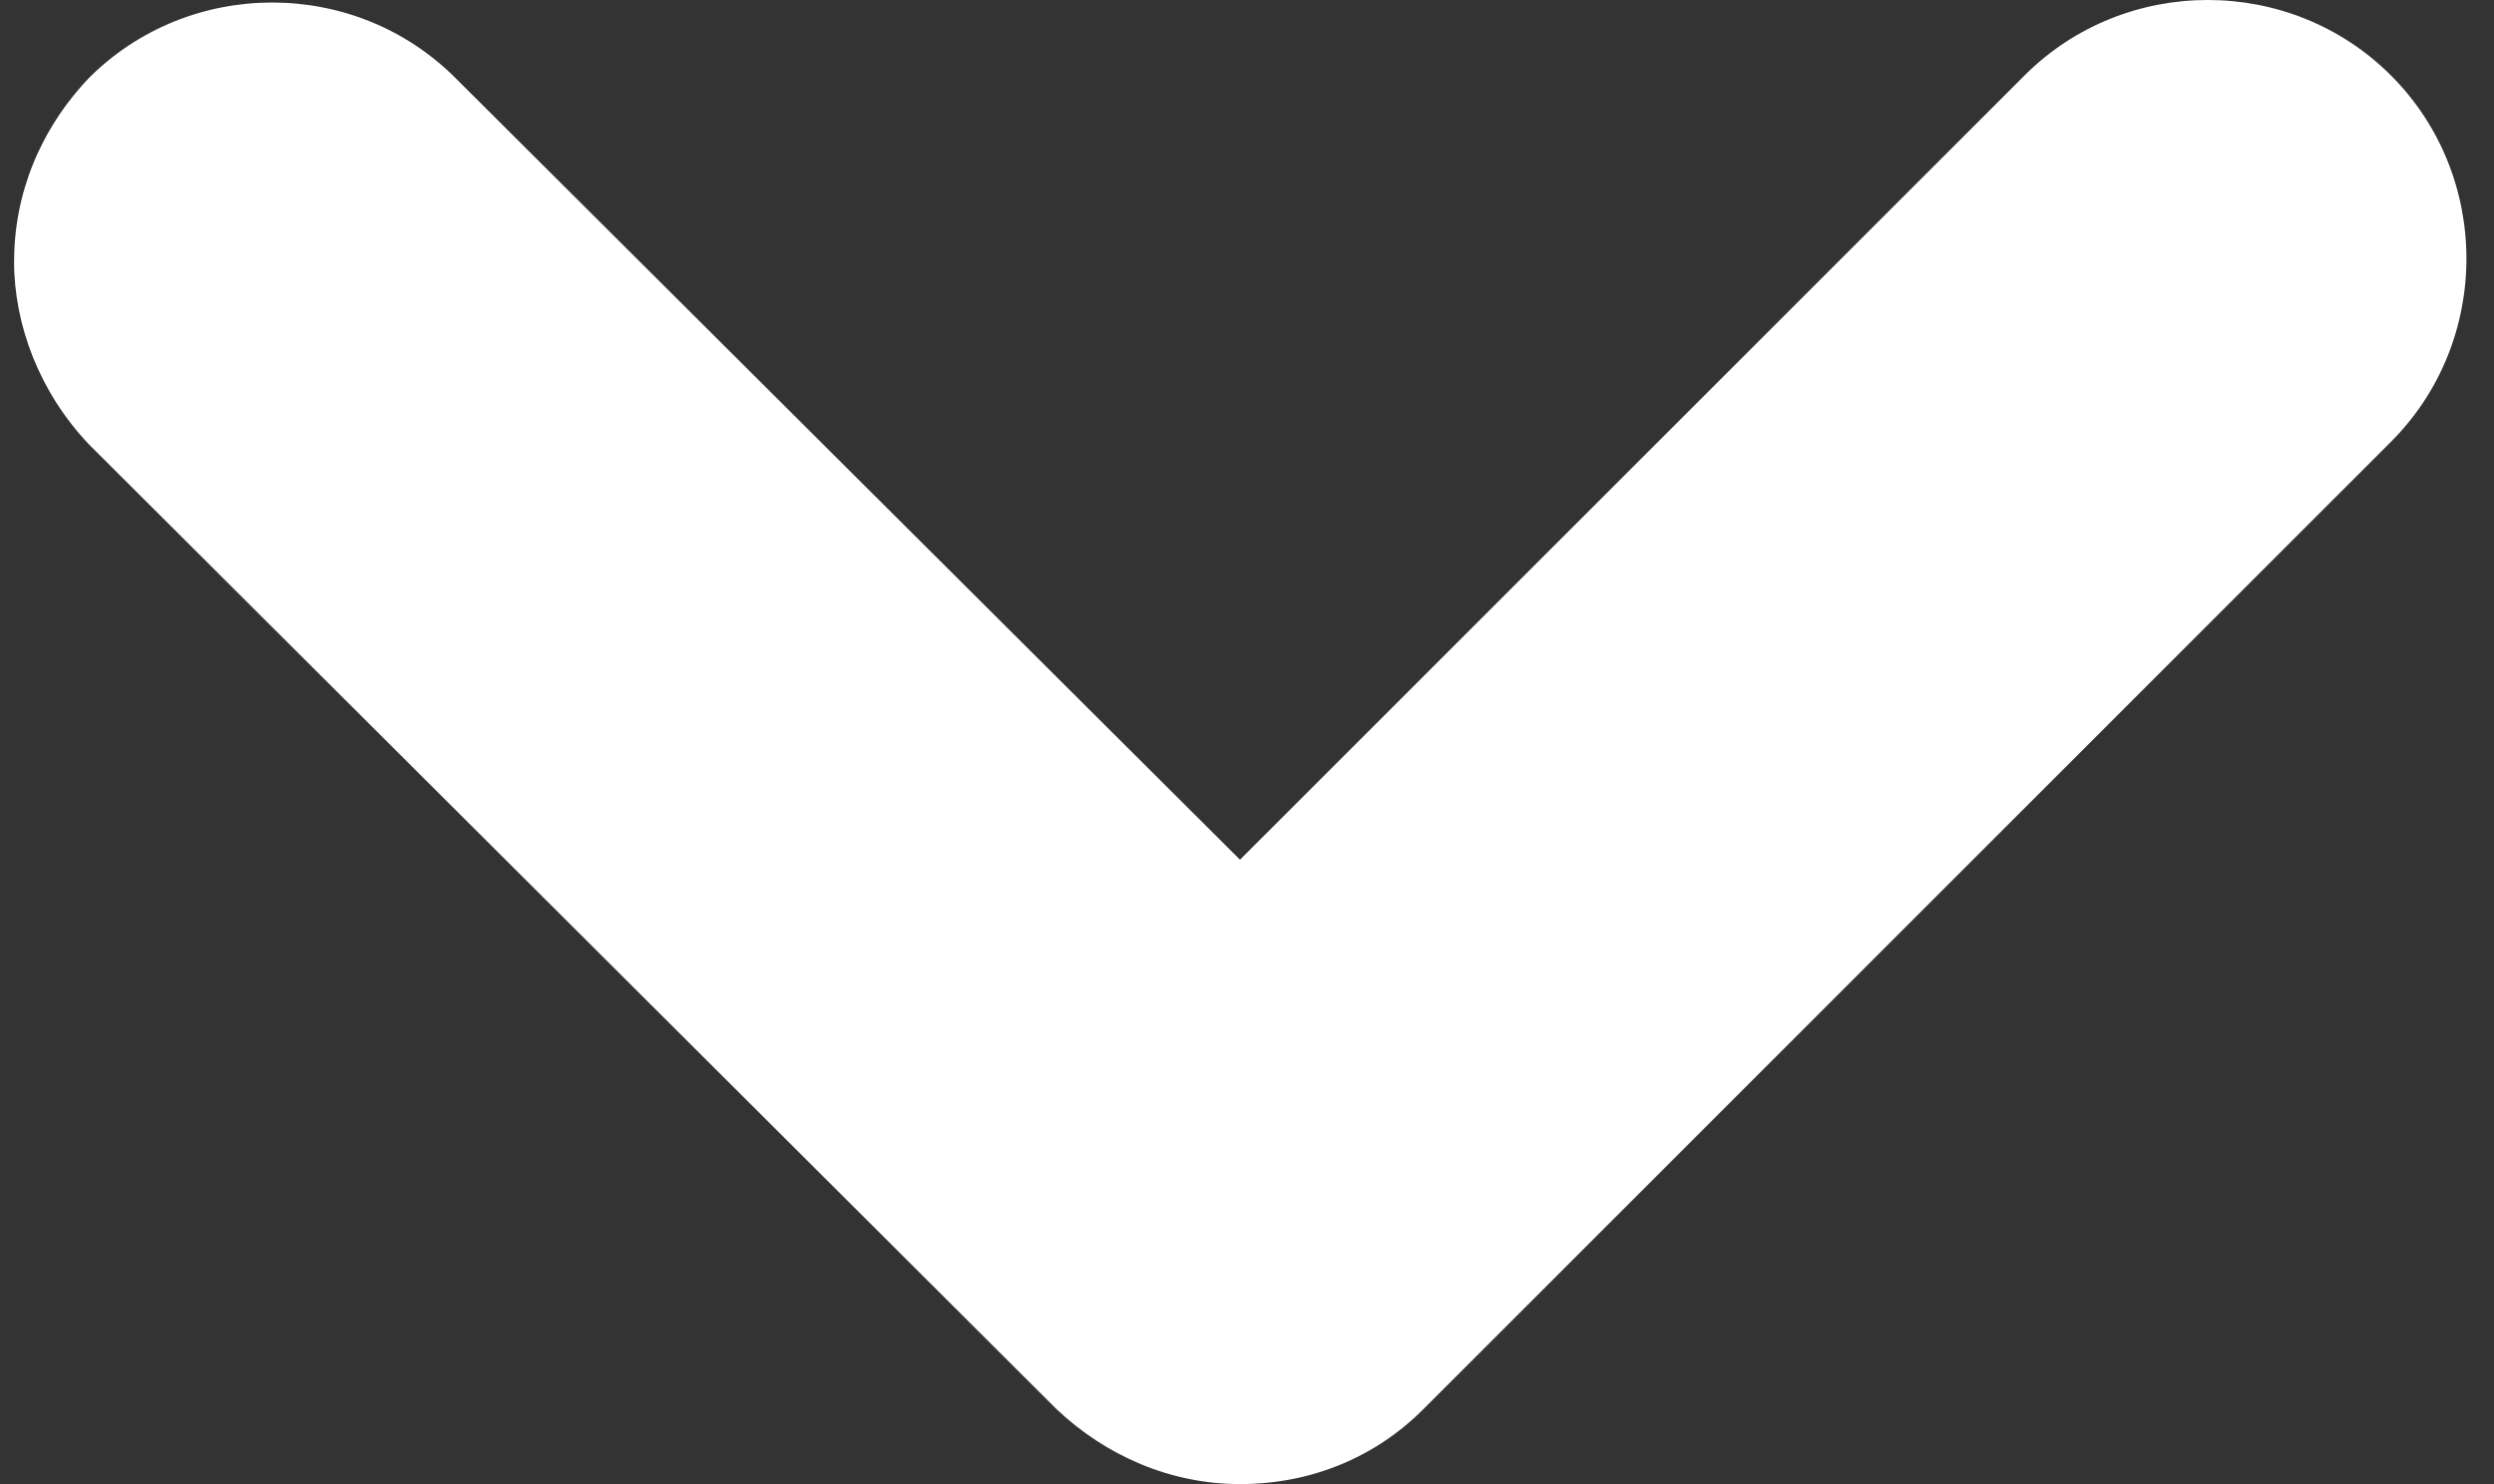
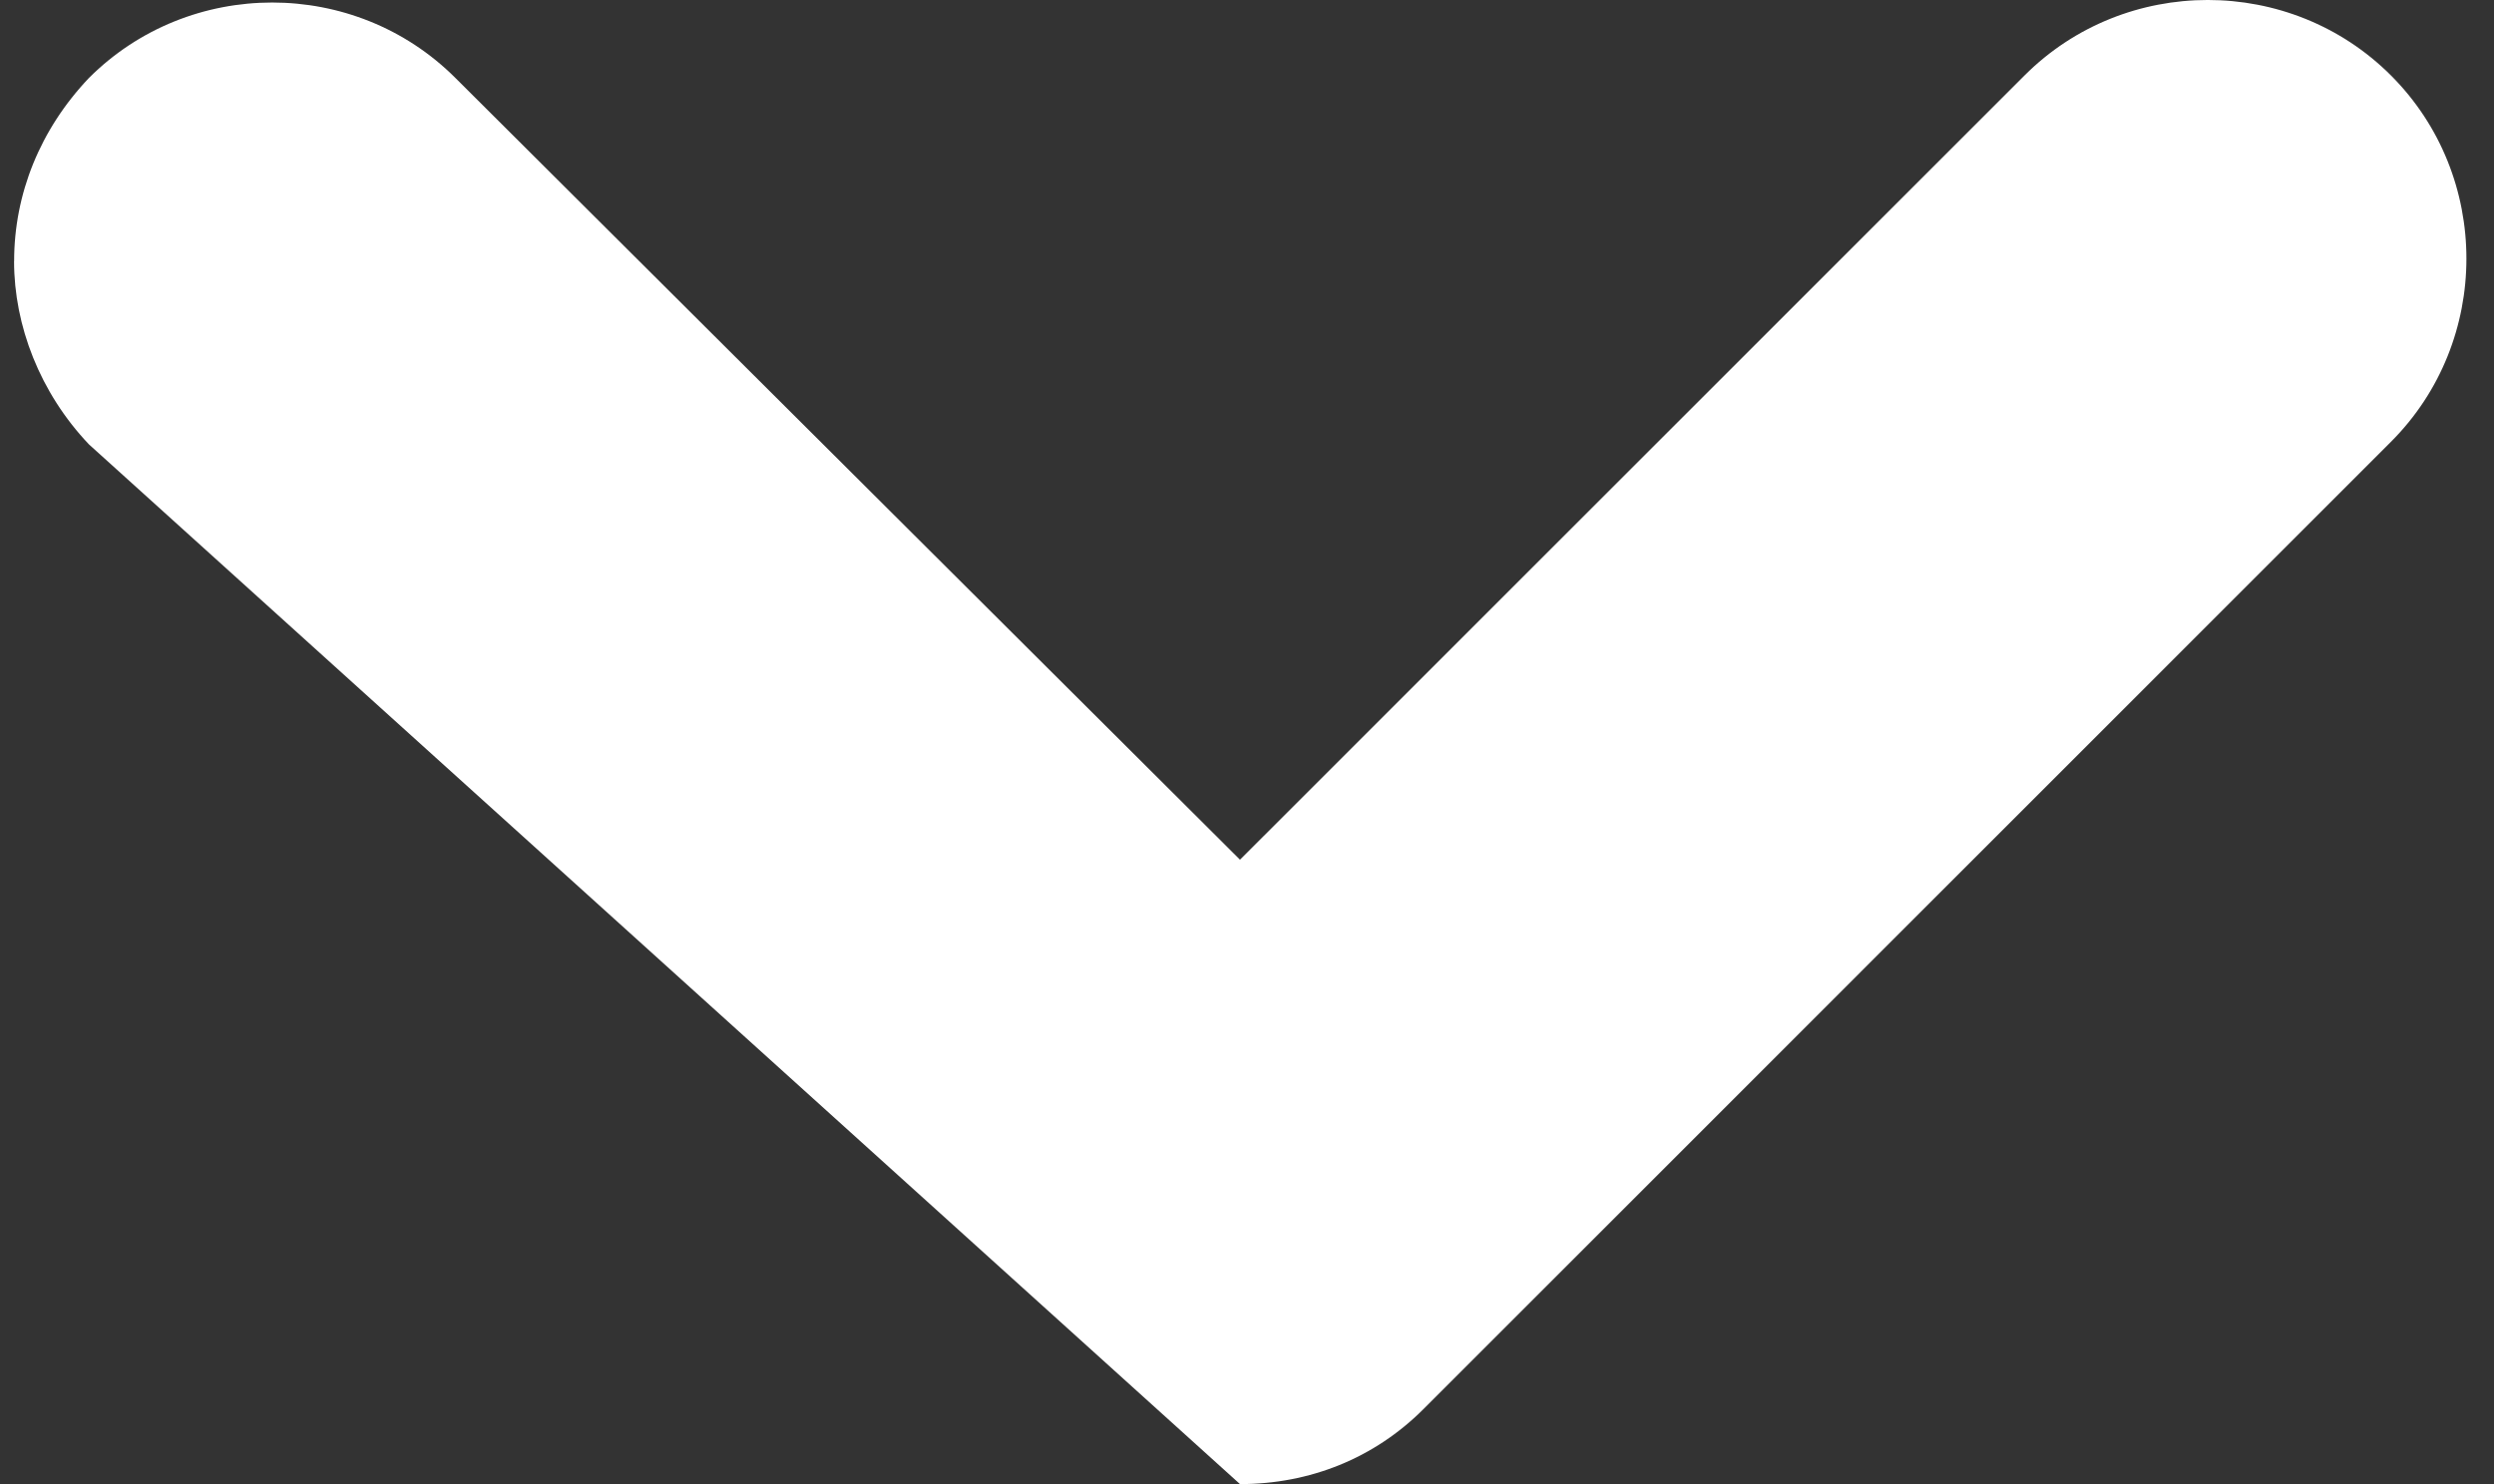
<svg xmlns="http://www.w3.org/2000/svg" width="42px" height="25px" viewBox="0 0 42 25" version="1.1">
  <rect x="0" y="0" width="42" height="25" fill="#333333" stroke="none" />
  <title>Fill 1 Copy</title>
  <desc>Created with Sketch.</desc>
  <g id="Page-1" stroke="none" stroke-width="1" fill="none" fill-rule="evenodd">
    <g id="desktop" transform="translate(-132, -2135)" fill="#FFFFFF">
      <g id="Panel-2" transform="translate(0, 1516)">
        <g id="Group-4-Copy">
-           <path d="M132.238,623.399 C132.238,622.269 132.673,621.182 133.498,620.313 C135.192,618.619 137.975,618.619 139.669,620.313 L152.882,633.482 L166.094,620.271 C167.788,618.576 170.571,618.576 172.265,620.271 C173.959,621.965 173.959,624.748 172.265,626.442 L155.968,642.74 C155.143,643.565 154.057,644 152.882,644 C151.709,644 150.622,643.521 149.795,642.74 L133.497,626.485 C132.672,625.615 132.237,624.486 132.237,623.4 L132.238,623.399 Z" id="Fill-1-Copy" />
+           <path d="M132.238,623.399 C132.238,622.269 132.673,621.182 133.498,620.313 C135.192,618.619 137.975,618.619 139.669,620.313 L152.882,633.482 L166.094,620.271 C167.788,618.576 170.571,618.576 172.265,620.271 C173.959,621.965 173.959,624.748 172.265,626.442 L155.968,642.74 C155.143,643.565 154.057,644 152.882,644 L133.497,626.485 C132.672,625.615 132.237,624.486 132.237,623.4 L132.238,623.399 Z" id="Fill-1-Copy" />
        </g>
      </g>
    </g>
  </g>
</svg>